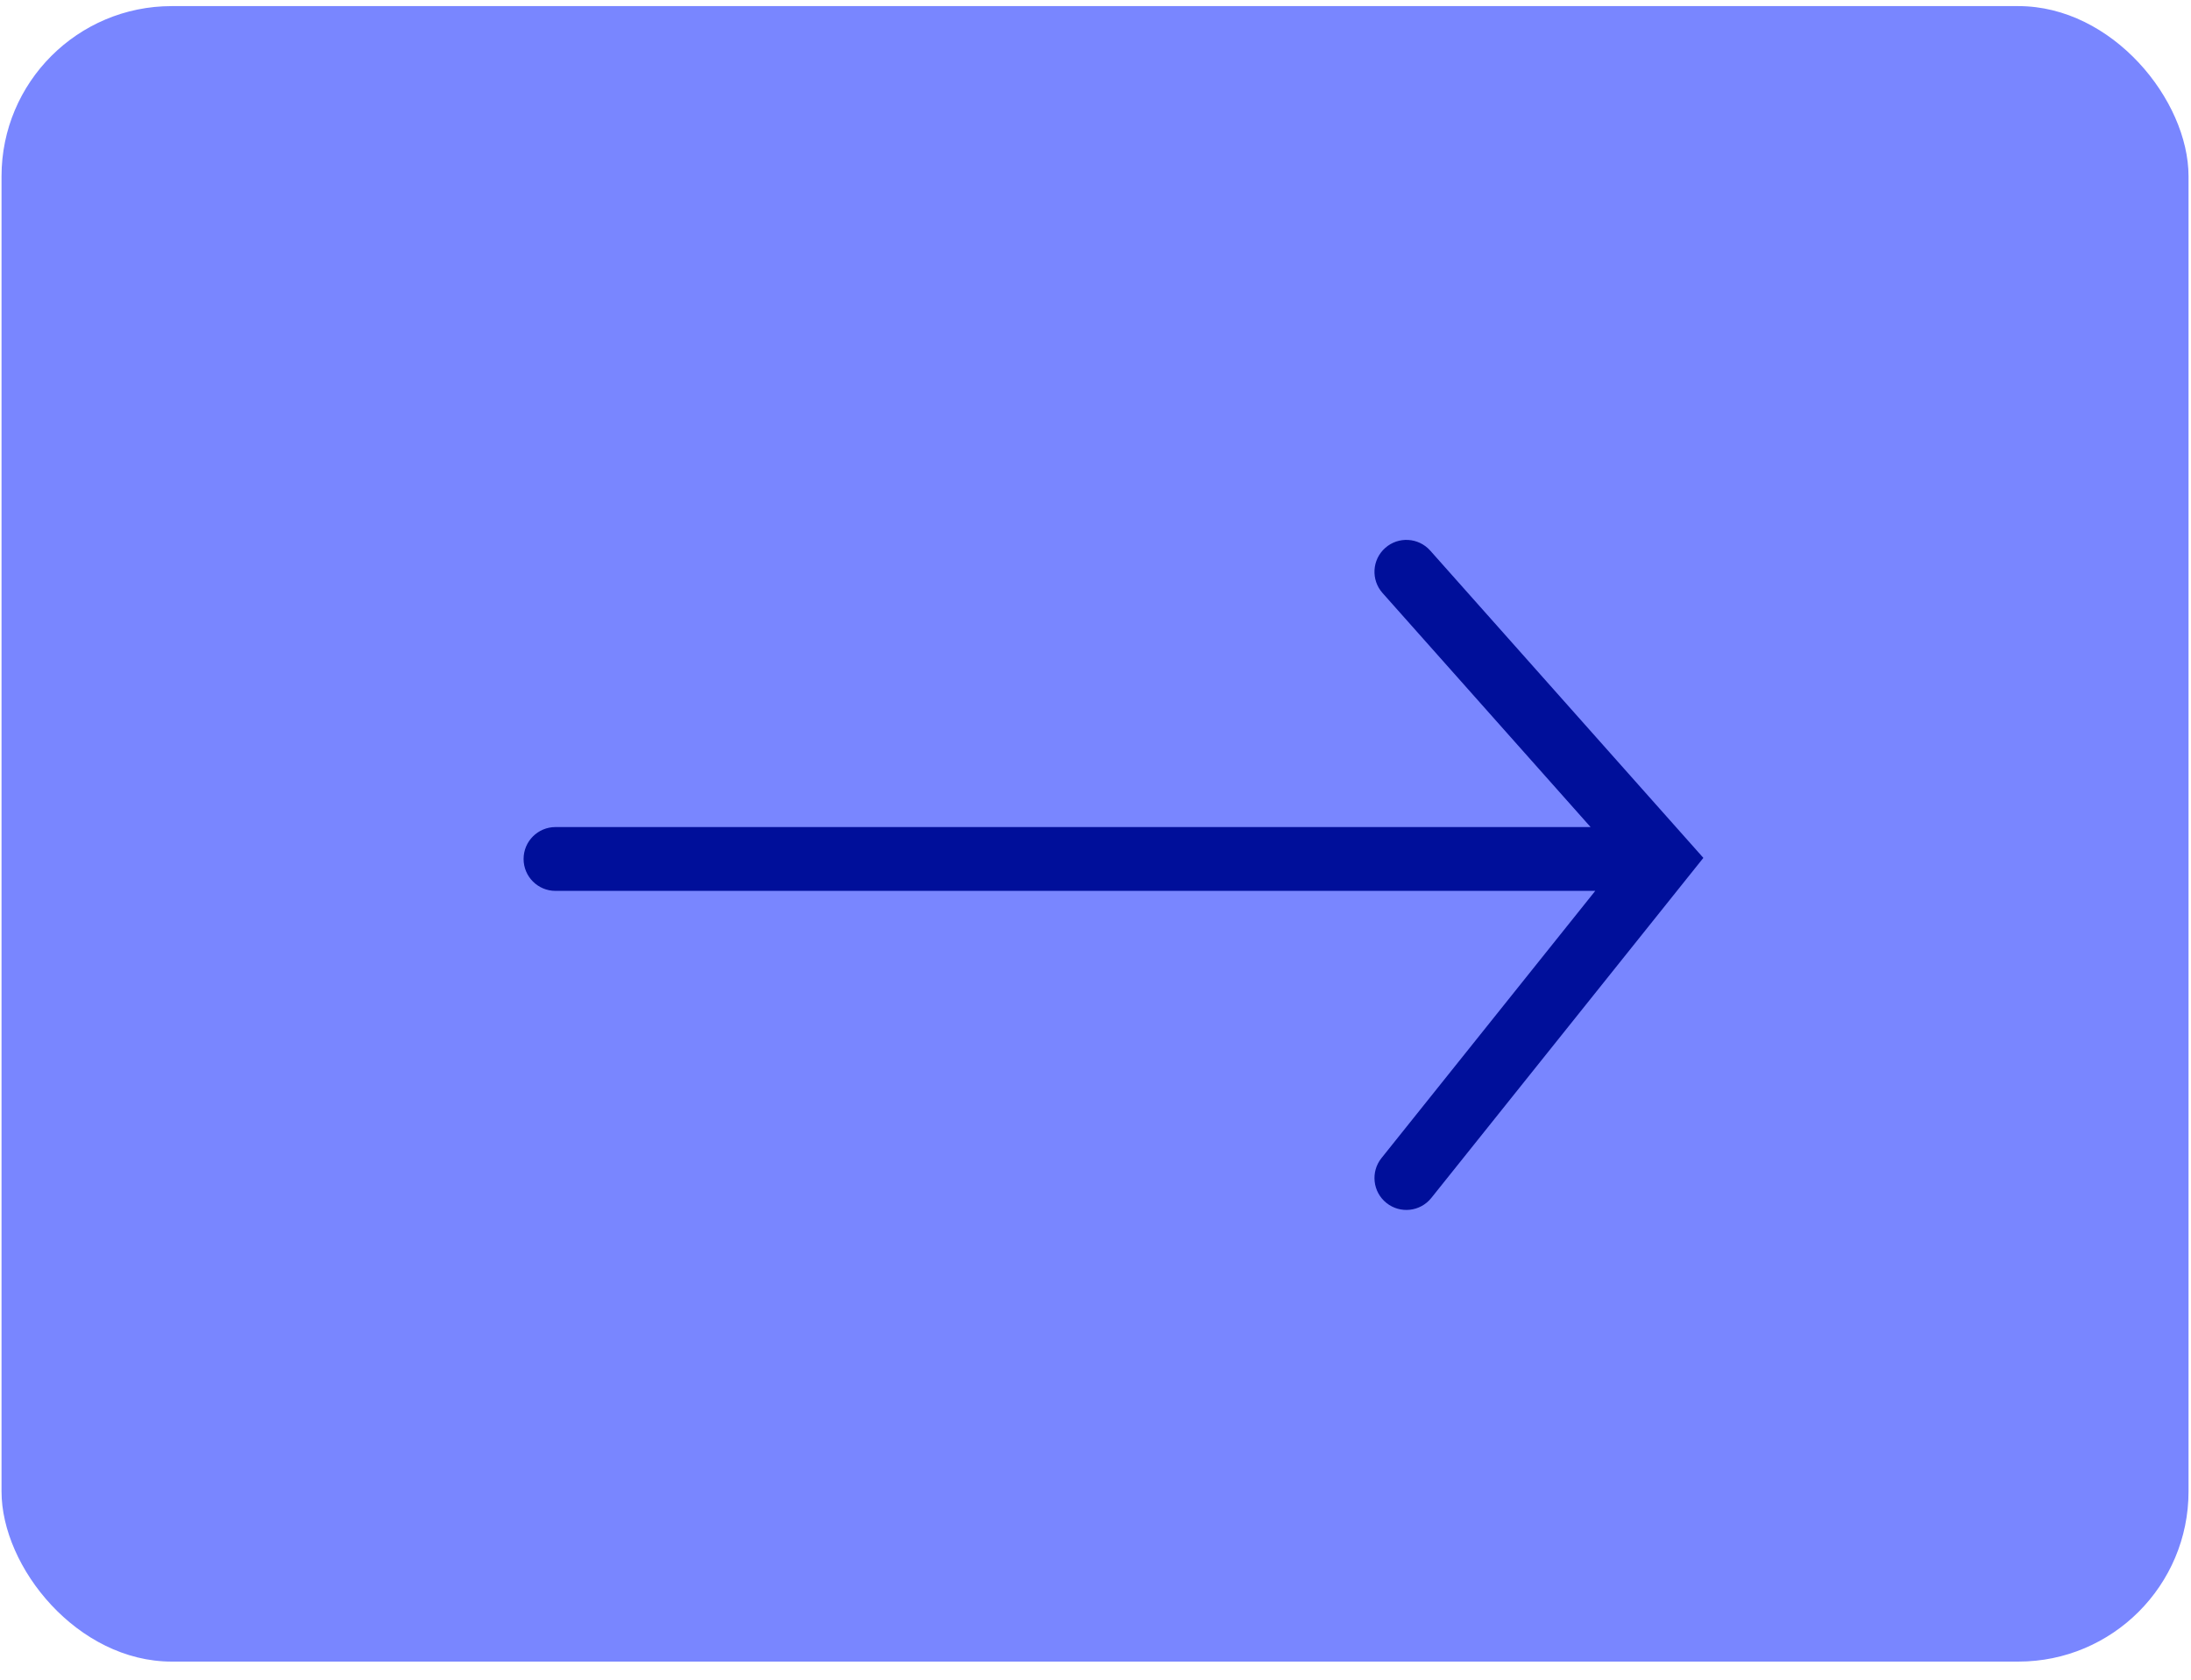
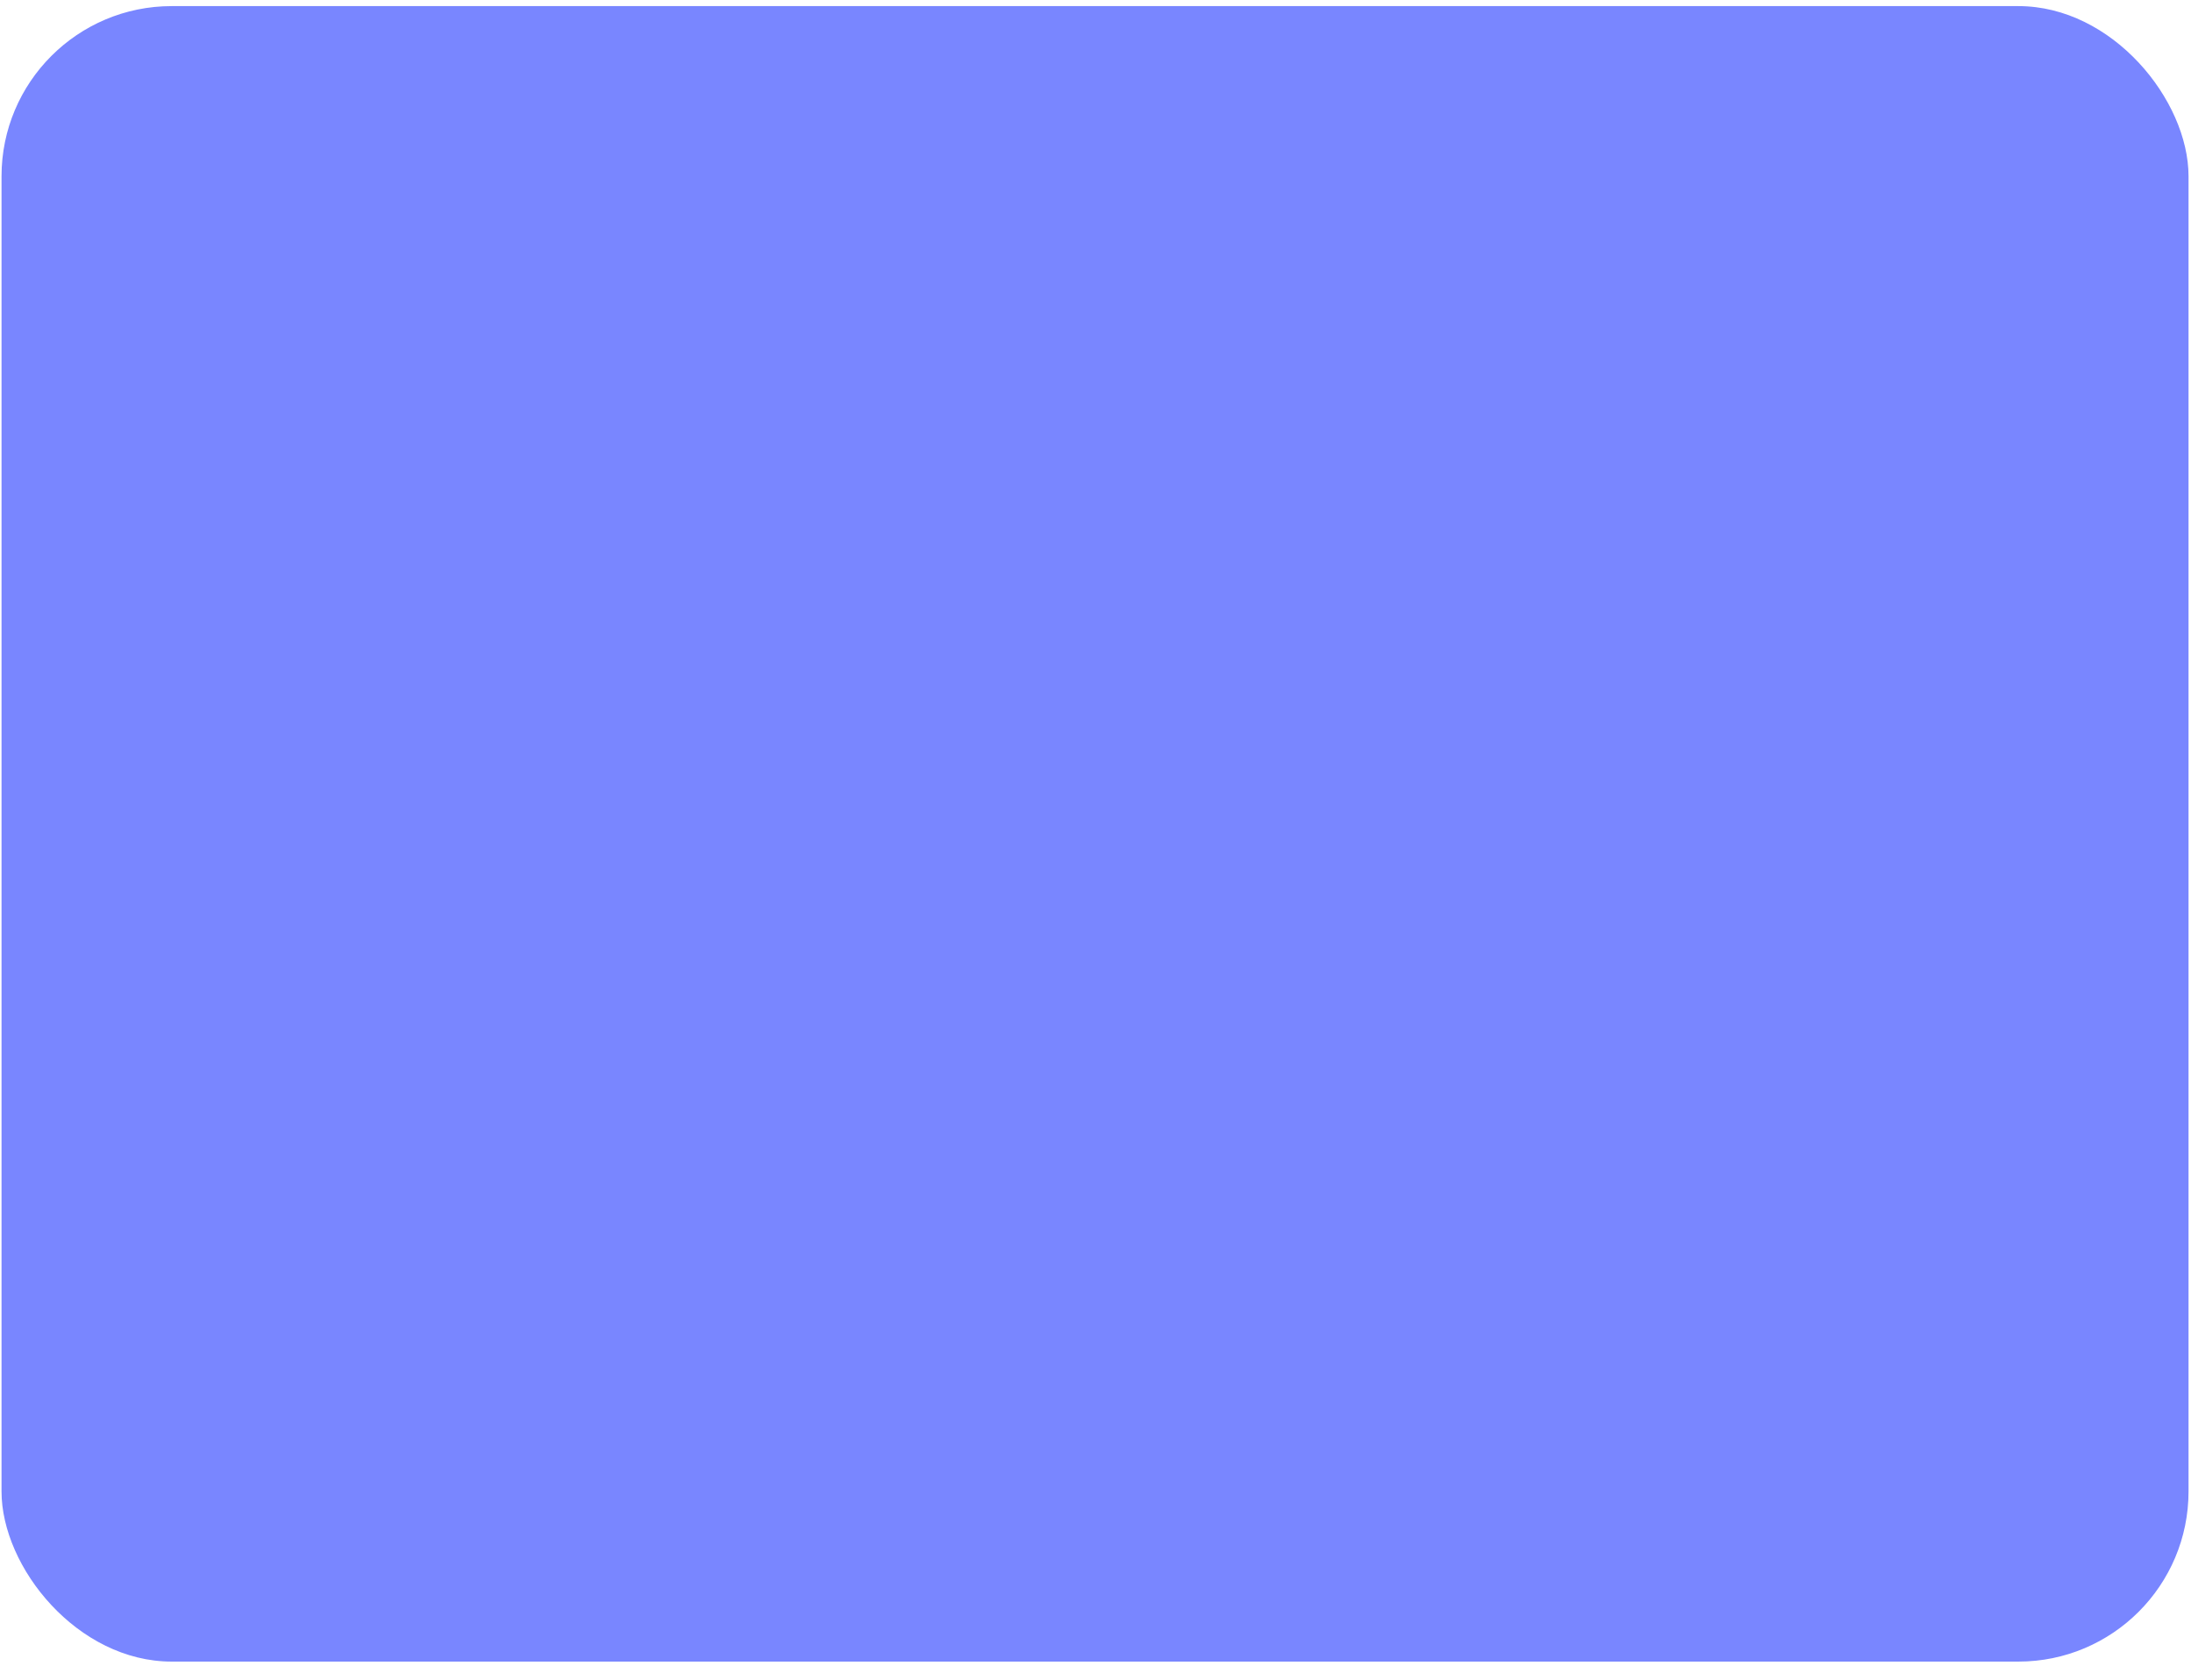
<svg xmlns="http://www.w3.org/2000/svg" width="103" height="79" viewBox="0 0 103 79" fill="none">
  <rect x="0.072" y="0.287" width="102.812" height="77.828" rx="8" fill="#7986FF" />
-   <path fill-rule="evenodd" clip-rule="evenodd" d="M64.943 54.445C64.426 55.092 64.531 56.036 65.177 56.553C65.824 57.071 66.768 56.966 67.286 56.319L79.278 41.328C79.284 41.322 79.289 41.315 79.294 41.308L80.076 40.331L79.241 39.391C79.237 39.387 79.234 39.384 79.231 39.38L67.236 25.885C66.685 25.266 65.737 25.21 65.118 25.761C64.499 26.311 64.443 27.259 64.993 27.878L74.774 38.882H26.114C25.286 38.882 24.614 39.553 24.614 40.382C24.614 41.21 25.286 41.882 26.114 41.882H74.994L64.943 54.445Z" fill="#000F9A" />
</svg>